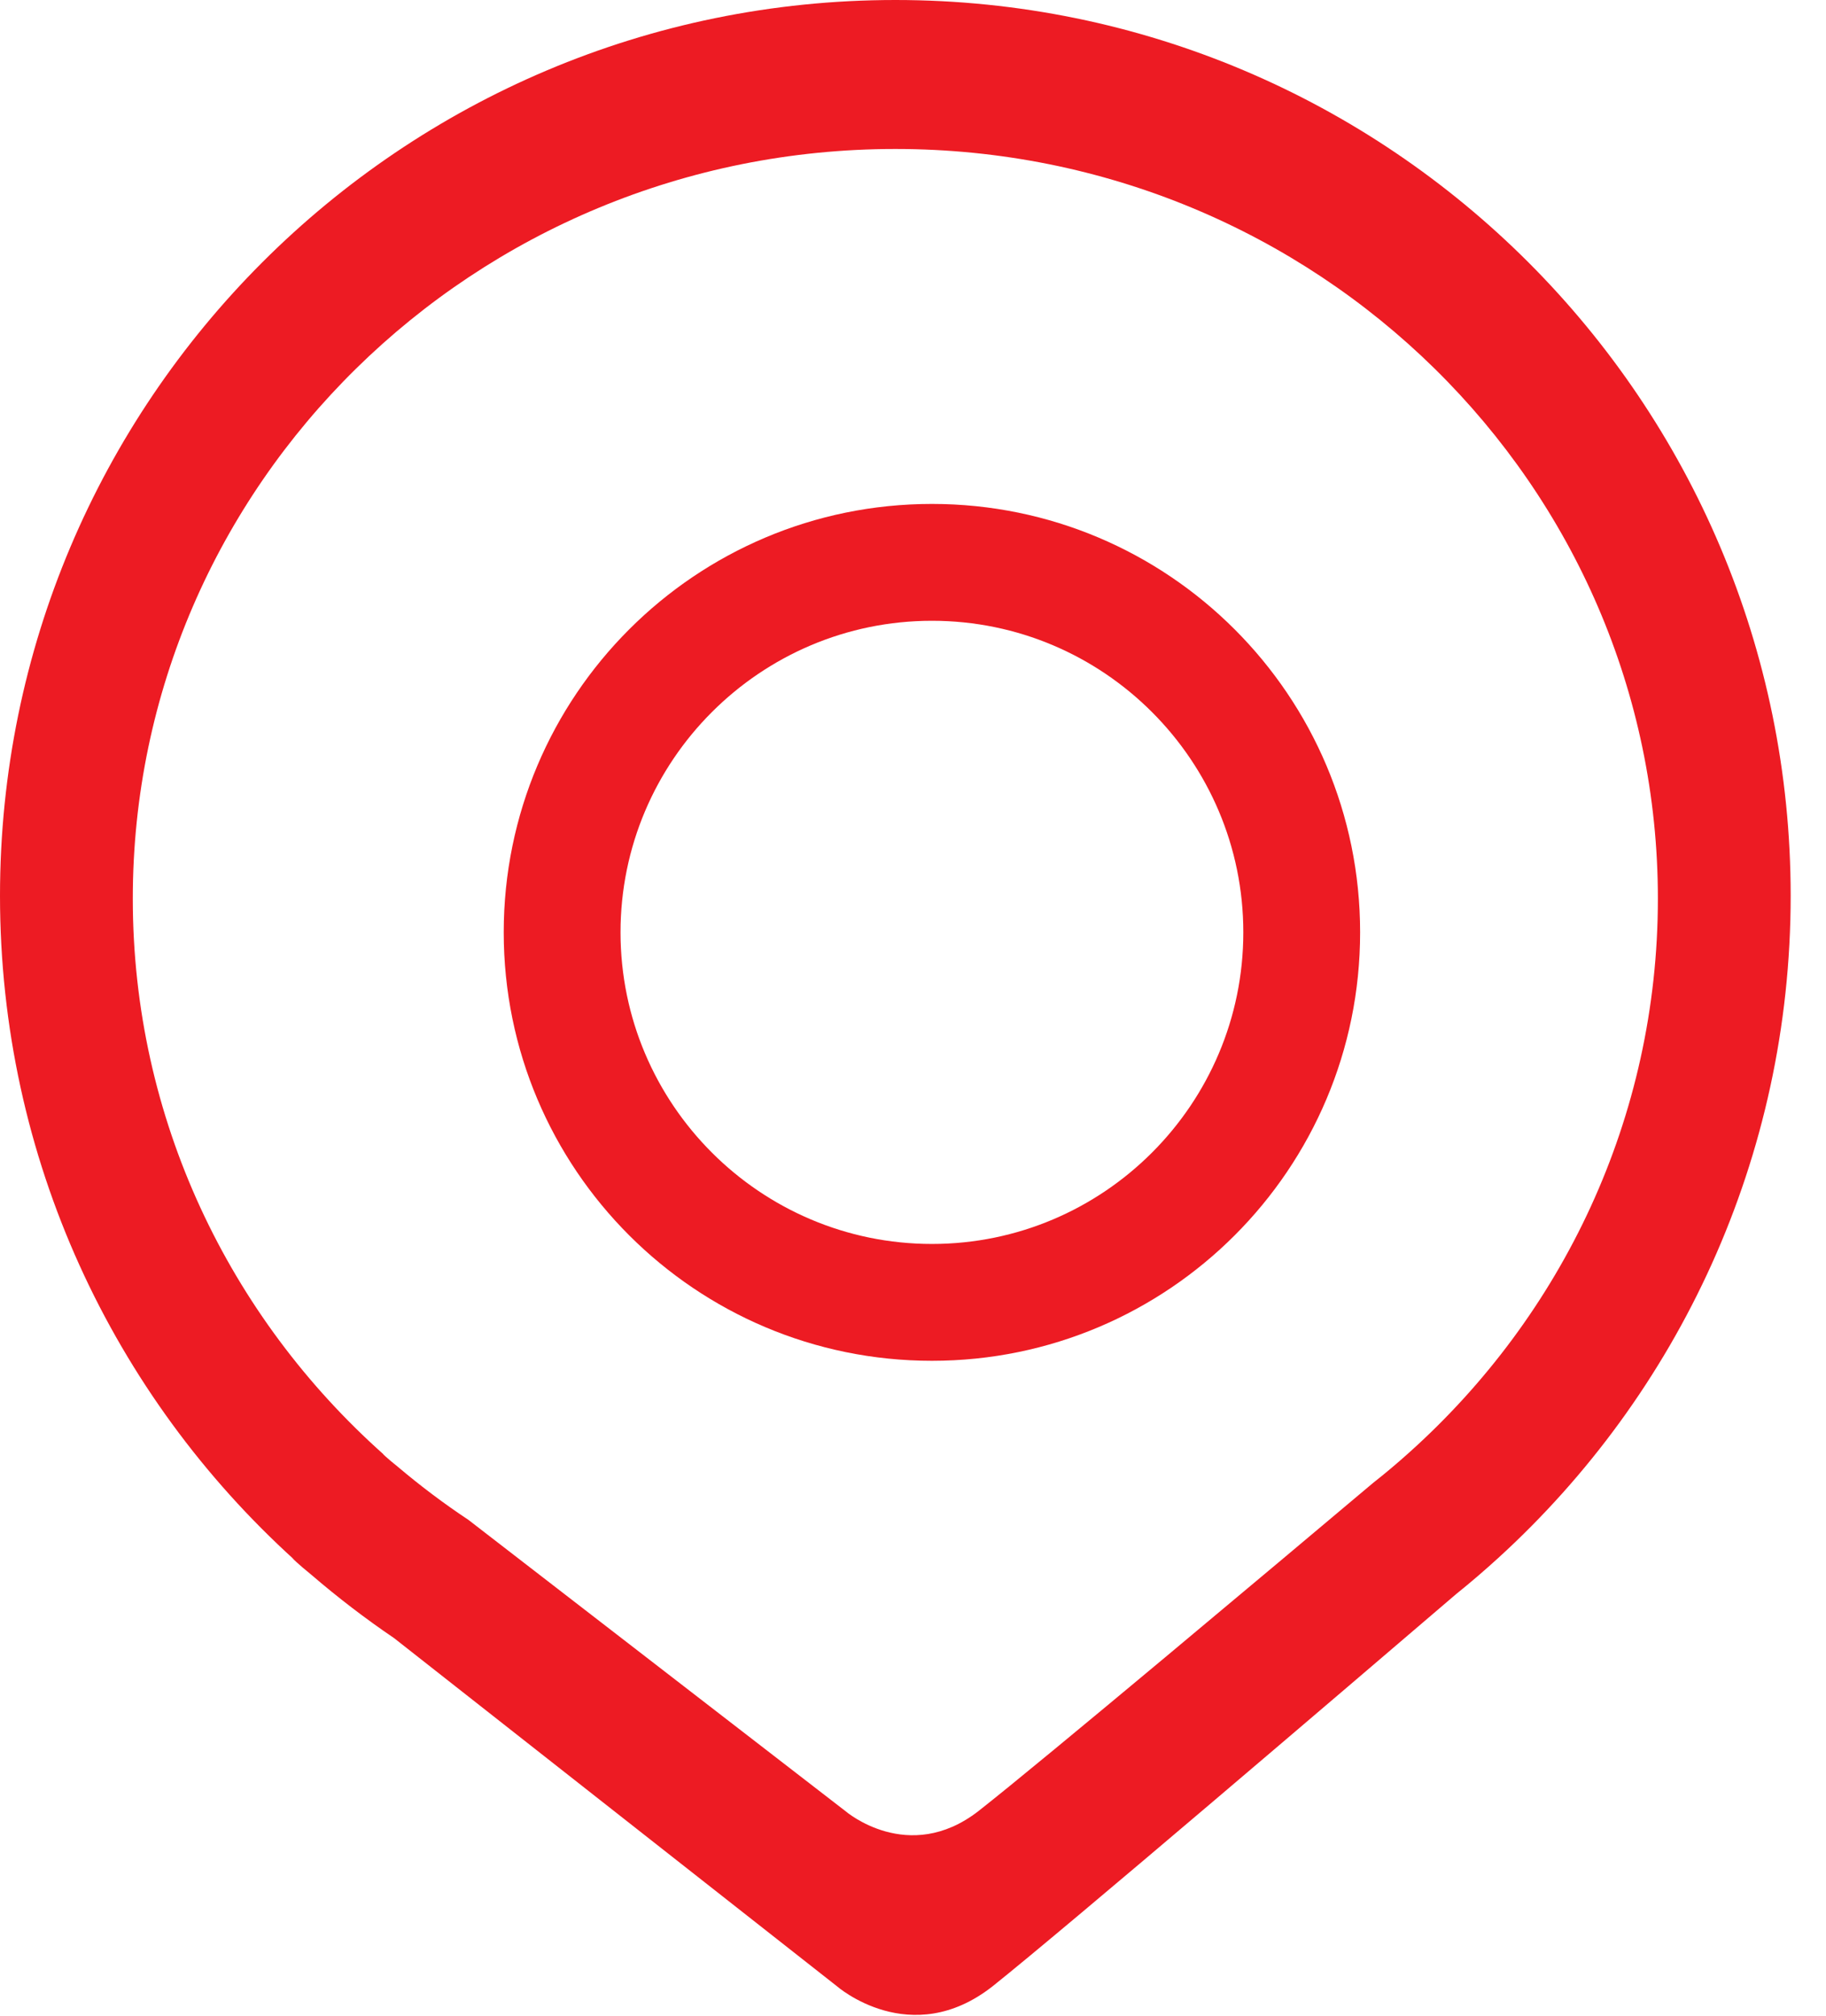
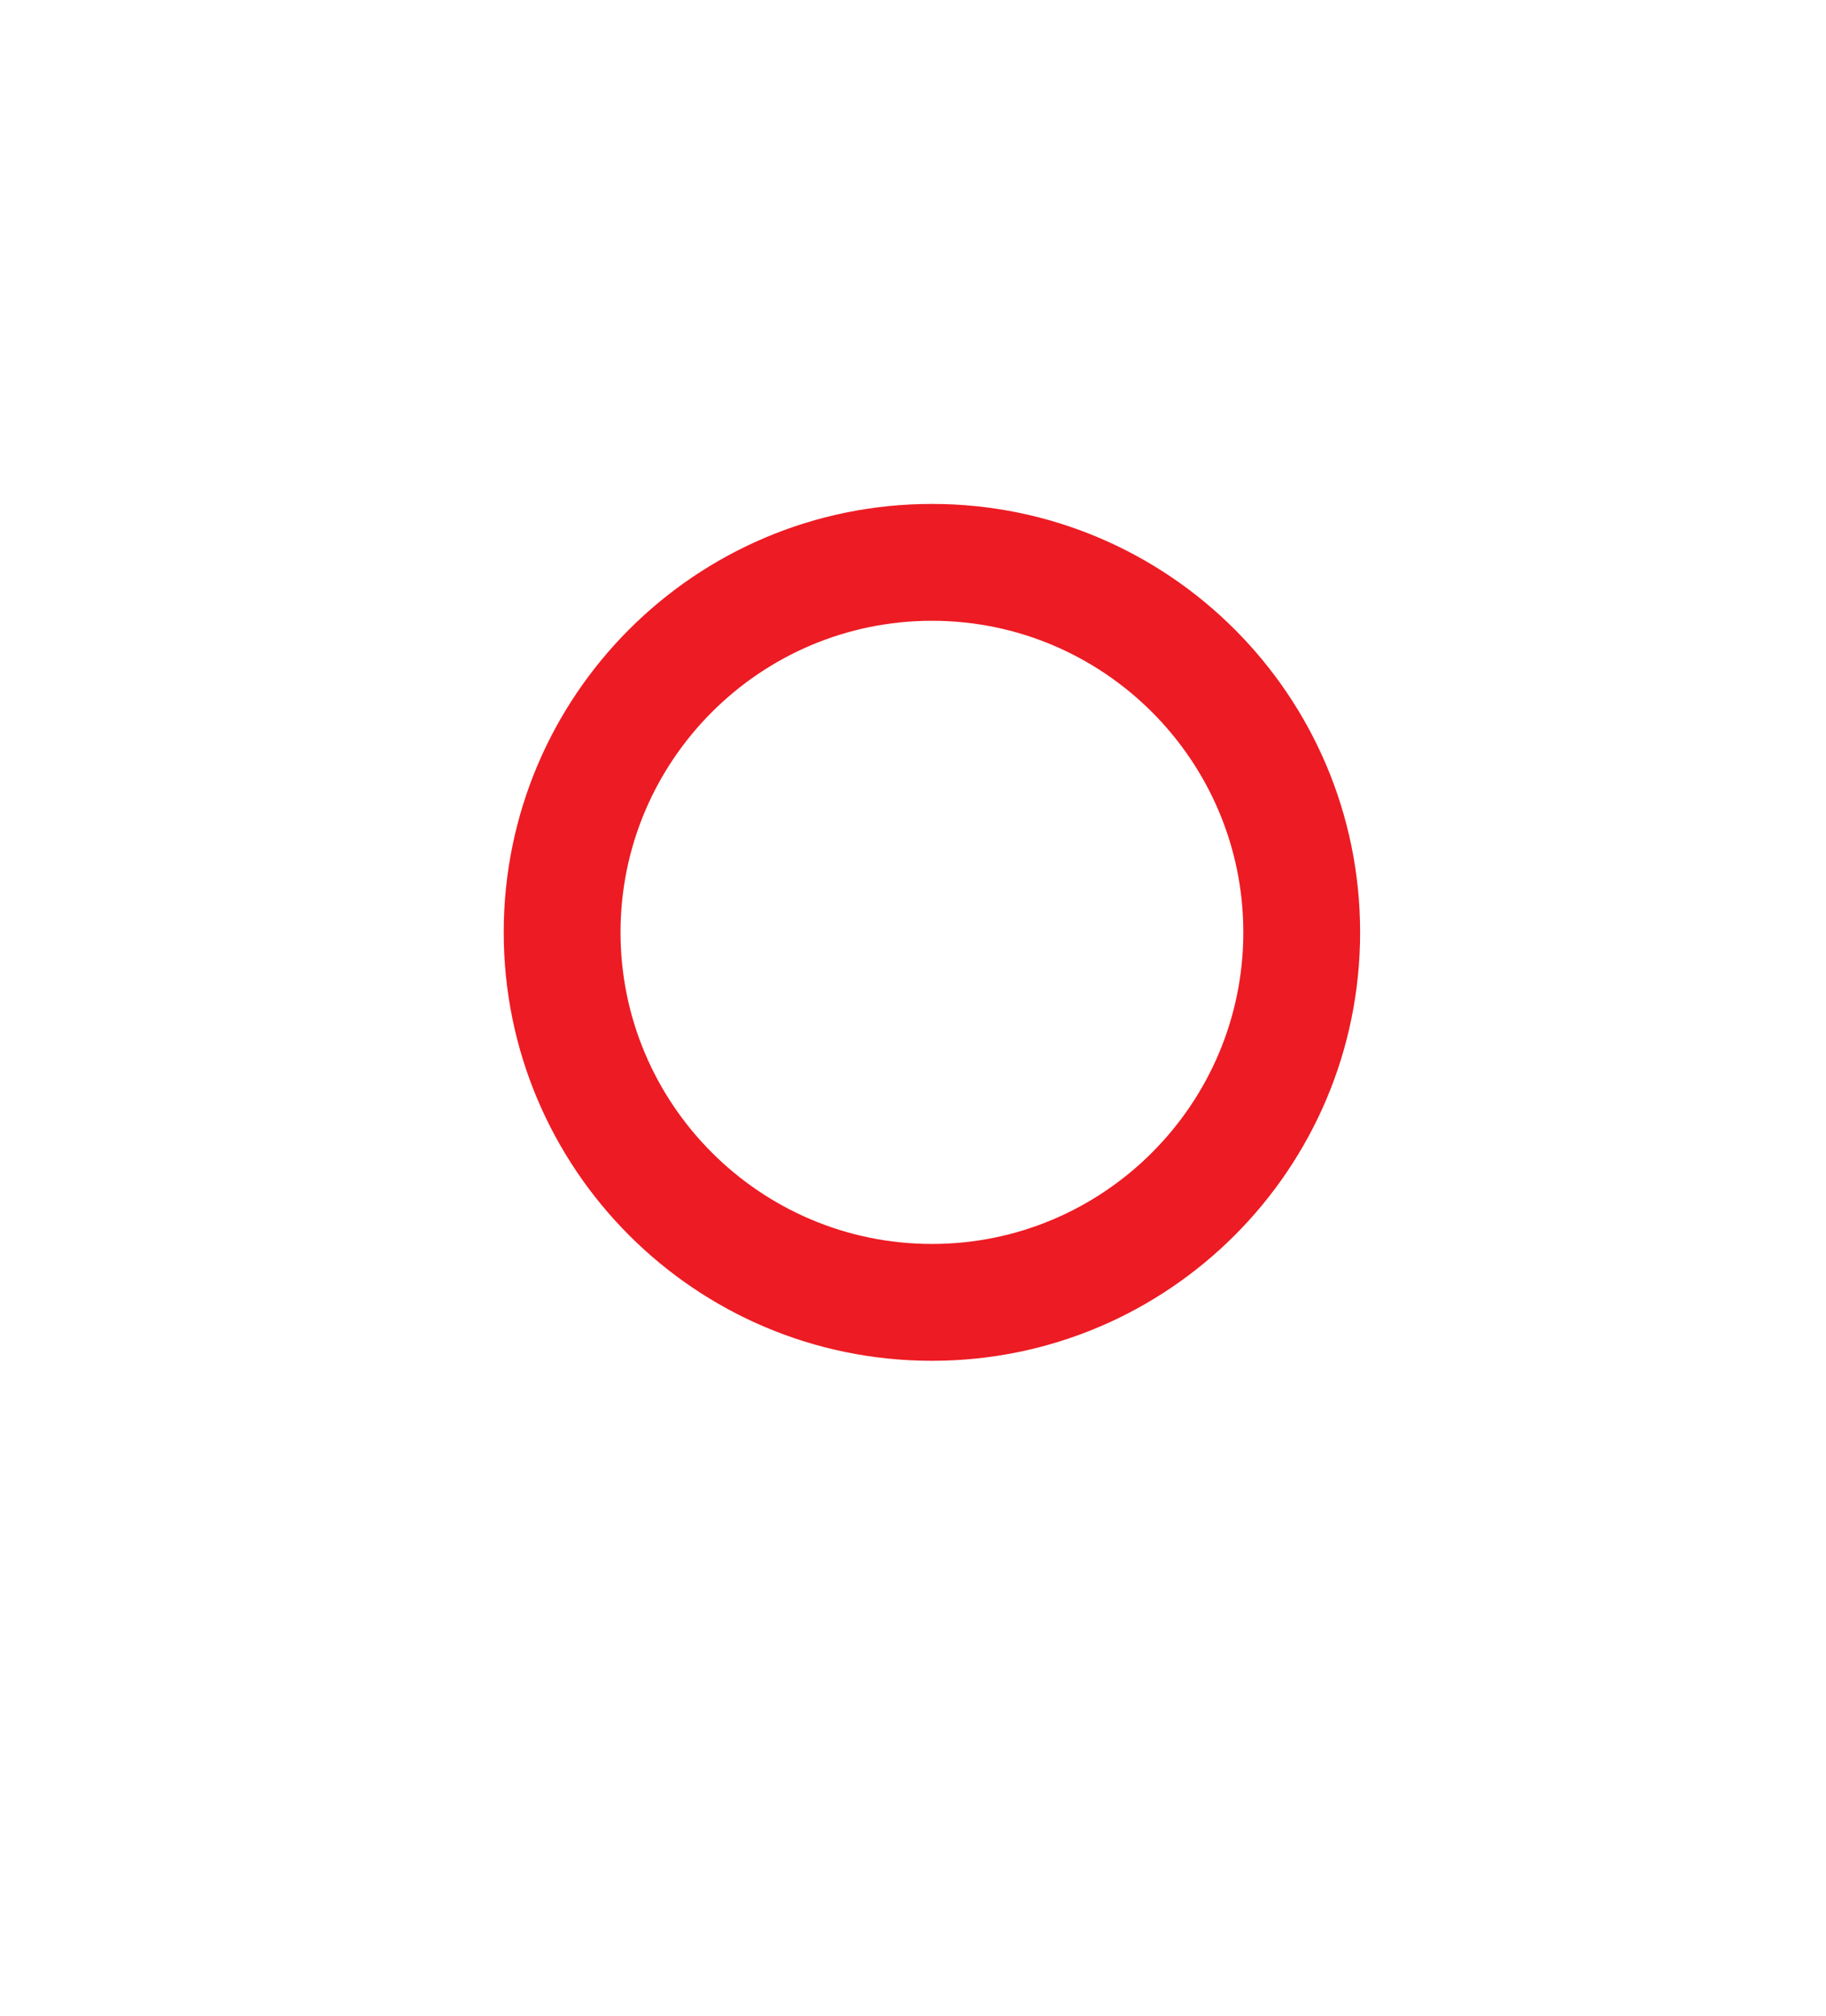
<svg xmlns="http://www.w3.org/2000/svg" width="29px" height="32px" viewBox="0 0 29 32" version="1.1">
  <title>icon_fwwd</title>
  <desc>Created with Sketch.</desc>
  <defs />
  <g id="PC" stroke="none" stroke-width="1" fill="none" fill-rule="evenodd">
    <g id="icon" transform="translate(-133, -291)" fill="#ED1B23">
      <g id="icon_fwwd" transform="translate(131, 291)">
        <g transform="translate(2, 0)">
-           <path d="M28.439,14.22 C28.439,6.367 22.072,0 14.22,0 C6.367,0 0,6.367 0,14.22 C0,18.4 1.804,22.159 4.675,24.762 L4.636,24.731 C4.636,24.731 4.74,24.834 4.946,25.001 C5.364,25.36 5.802,25.696 6.258,26.005 L13.292,31.532 C13.292,31.532 14.462,32.556 15.765,31.532 C16.959,30.579 21.414,26.771 23.124,25.308 C23.354,25.123 23.578,24.931 23.796,24.732 L23.797,24.731 L23.796,24.732 C26.649,22.131 28.439,18.385 28.439,14.22 Z M26.33,14.266 C26.33,7.693 20.908,2.365 14.22,2.365 C7.531,2.365 2.109,7.693 2.109,14.266 C2.109,17.764 3.645,20.91 6.091,23.088 C6.057,23.062 6.146,23.148 6.321,23.288 C6.677,23.589 7.05,23.87 7.439,24.128 L13.43,28.754 C13.43,28.754 14.426,29.611 15.536,28.754 C16.553,27.957 20.347,24.77 21.803,23.545 C21.999,23.391 22.19,23.23 22.376,23.063 C24.806,20.887 26.33,17.751 26.33,14.266 Z" id="Fill-1" />
          <path d="M14.801,8 C11.045,8 8,11.045 8,14.801 C8,18.558 11.045,21.603 14.801,21.603 C18.556,21.603 21.601,18.558 21.601,14.801 C21.601,11.045 18.556,8 14.801,8 Z M14.801,19.748 C12.074,19.748 9.855,17.528 9.855,14.801 C9.855,12.074 12.074,9.855 14.801,9.855 C17.529,9.855 19.746,12.074 19.746,14.801 C19.746,17.528 17.529,19.748 14.801,19.748 Z" id="Fill-3" />
        </g>
      </g>
    </g>
  </g>
</svg>